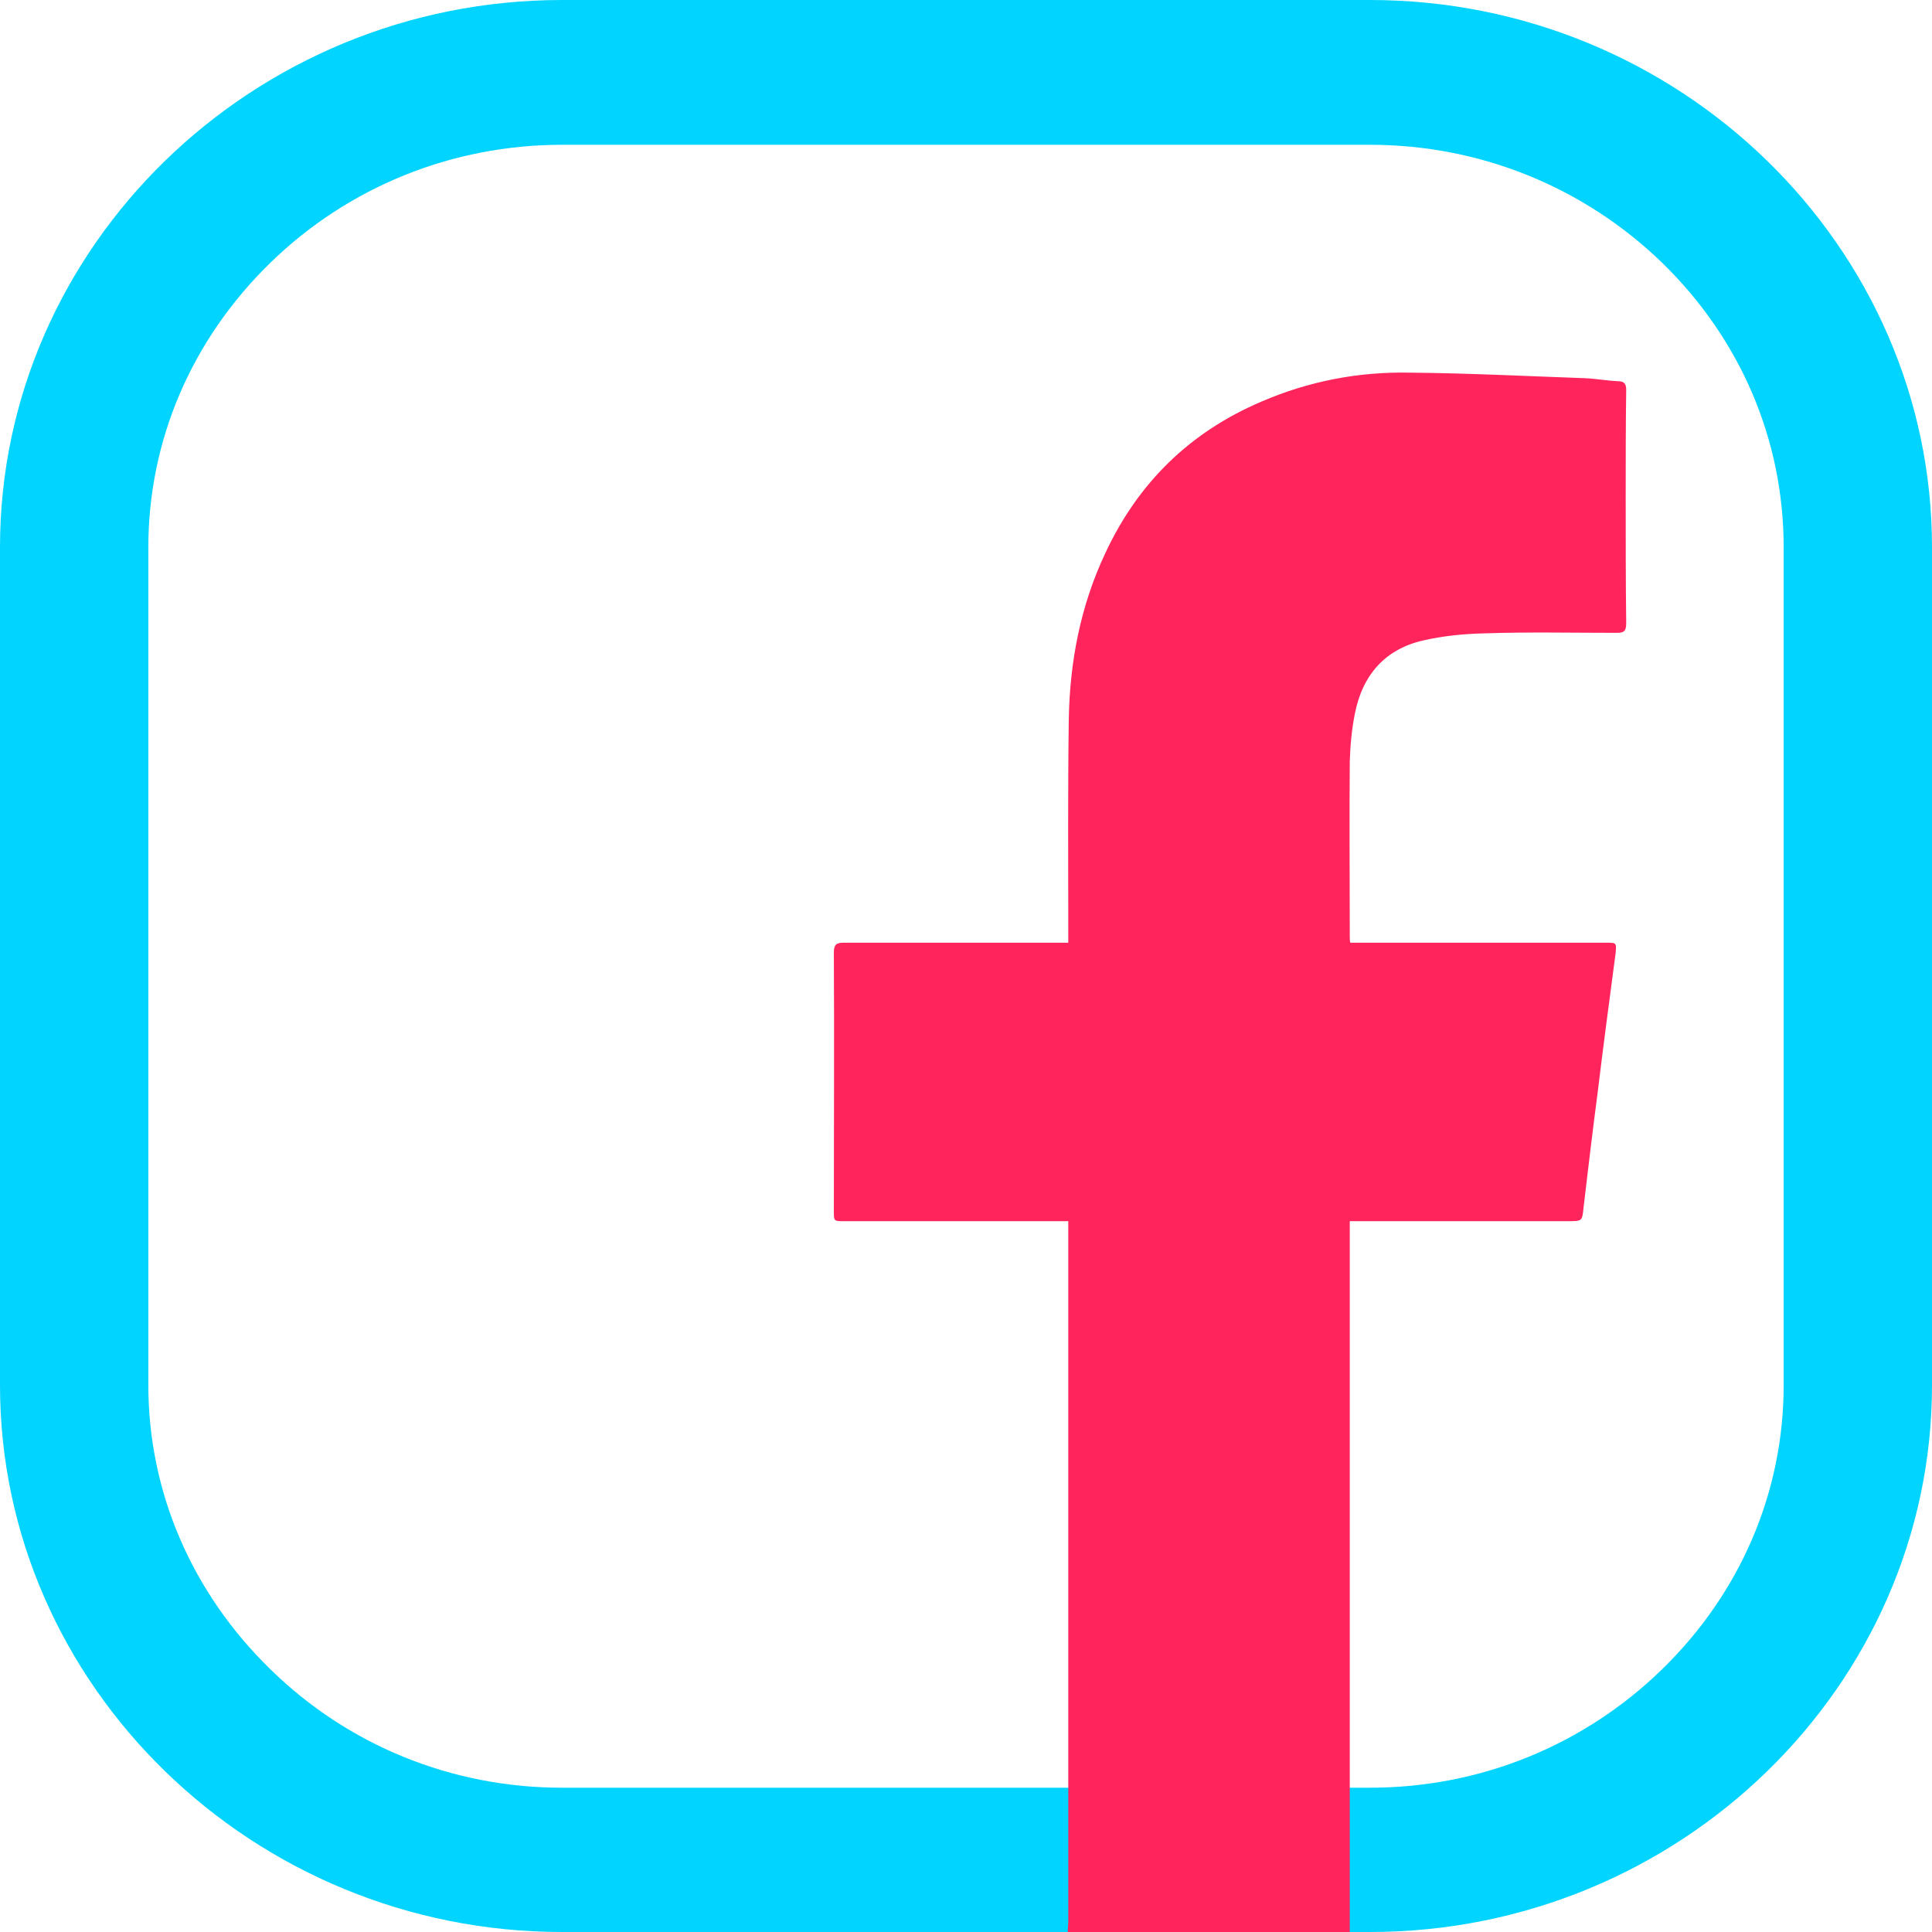
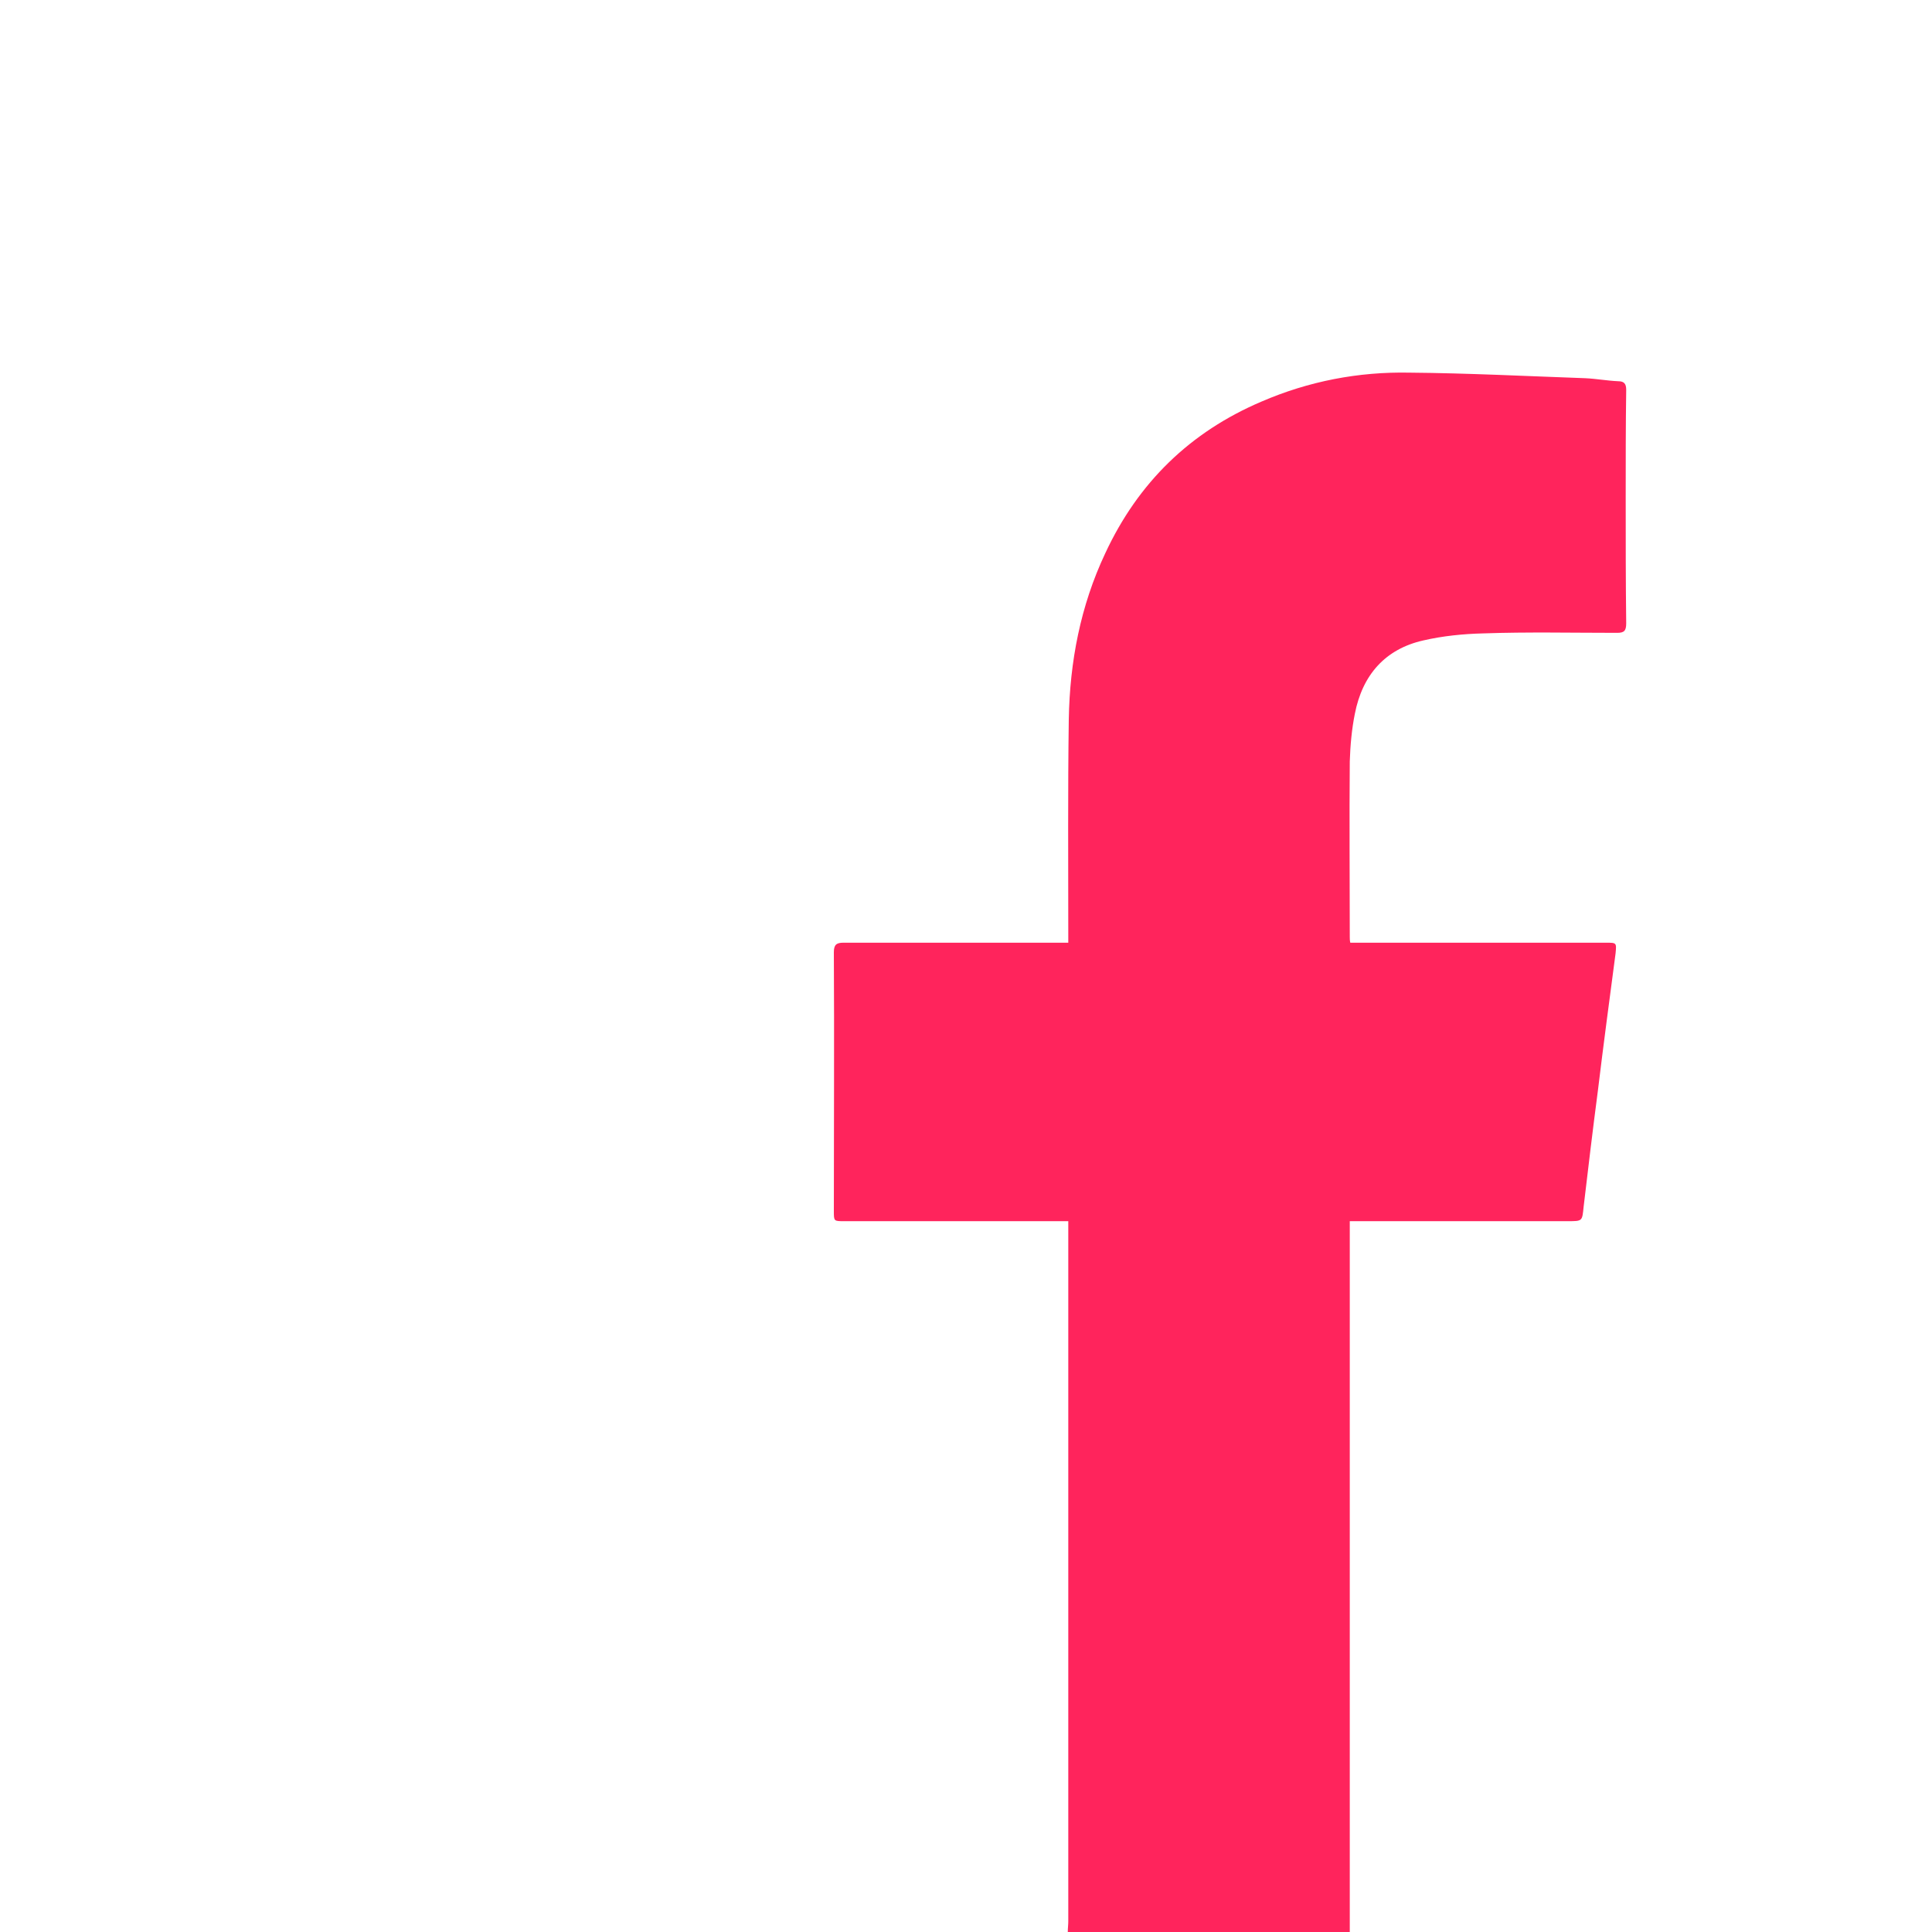
<svg xmlns="http://www.w3.org/2000/svg" width="50" height="50" viewBox="0 0 50 50" fill="none">
  <g clip-path="url(#clip0_4066_26)">
-     <path d="M46.161 35.849C46.161 38.614 45.047 41.221 43.016 43.2C40.985 45.178 38.299 46.266 35.456 46.266H14.544C11.701 46.266 9.015 45.178 6.997 43.2C4.966 41.221 3.839 38.614 3.839 35.849V14.164C3.839 11.386 4.966 8.779 6.997 6.8C9.015 4.835 11.701 3.747 14.544 3.747H35.456C38.299 3.747 40.985 4.835 43.016 6.8C45.047 8.779 46.161 11.386 46.161 14.164V35.849ZM35.456 0H14.544C6.551 0 0 6.368 0 14.164V35.849C0 43.632 6.551 50 14.544 50H35.456C43.462 50 50 43.632 50 35.849V14.164C50 6.368 43.462 0 35.456 0Z" fill="#00D4FF" />
    <path fill-rule="evenodd" clip-rule="evenodd" d="M27.647 31.827C27.647 37.801 27.647 43.763 27.647 49.725C27.647 49.817 27.634 49.908 27.634 50H34.932C34.932 49.869 34.932 49.725 34.932 49.581C34.932 43.685 34.932 37.788 34.932 31.892V31.604H35.181H40.579C40.959 31.604 40.946 31.604 40.985 31.224C41.103 30.228 41.221 29.232 41.352 28.236C41.496 27.044 41.654 25.865 41.811 24.672C41.837 24.397 41.837 24.397 41.562 24.397H35.194H34.945C34.932 24.332 34.932 24.293 34.932 24.24C34.932 22.733 34.919 21.213 34.932 19.707C34.945 19.287 34.984 18.868 35.063 18.475C35.259 17.466 35.849 16.798 36.832 16.575C37.343 16.457 37.867 16.405 38.391 16.392C39.544 16.352 40.697 16.378 41.85 16.378C42.033 16.378 42.086 16.326 42.086 16.13C42.073 15.042 42.073 13.954 42.073 12.867C42.073 11.937 42.073 11.02 42.086 10.089C42.086 9.932 42.033 9.866 41.876 9.866C41.588 9.853 41.313 9.801 41.025 9.788C39.518 9.735 37.998 9.657 36.478 9.644C35.154 9.618 33.87 9.866 32.652 10.391C30.804 11.177 29.455 12.487 28.603 14.321C27.961 15.684 27.686 17.125 27.66 18.619C27.634 20.467 27.647 22.327 27.647 24.188V24.397H27.385C25.537 24.397 23.69 24.397 21.829 24.397C21.646 24.397 21.58 24.45 21.58 24.646C21.593 26.887 21.58 29.114 21.58 31.342C21.58 31.604 21.58 31.604 21.842 31.604H27.398H27.647V31.827Z" fill="#FF245C" />
  </g>
  <defs>
    <clipPath id="clip0_4066_26">
      <rect width="50" height="50" fill="white" />
    </clipPath>
  </defs>
</svg>